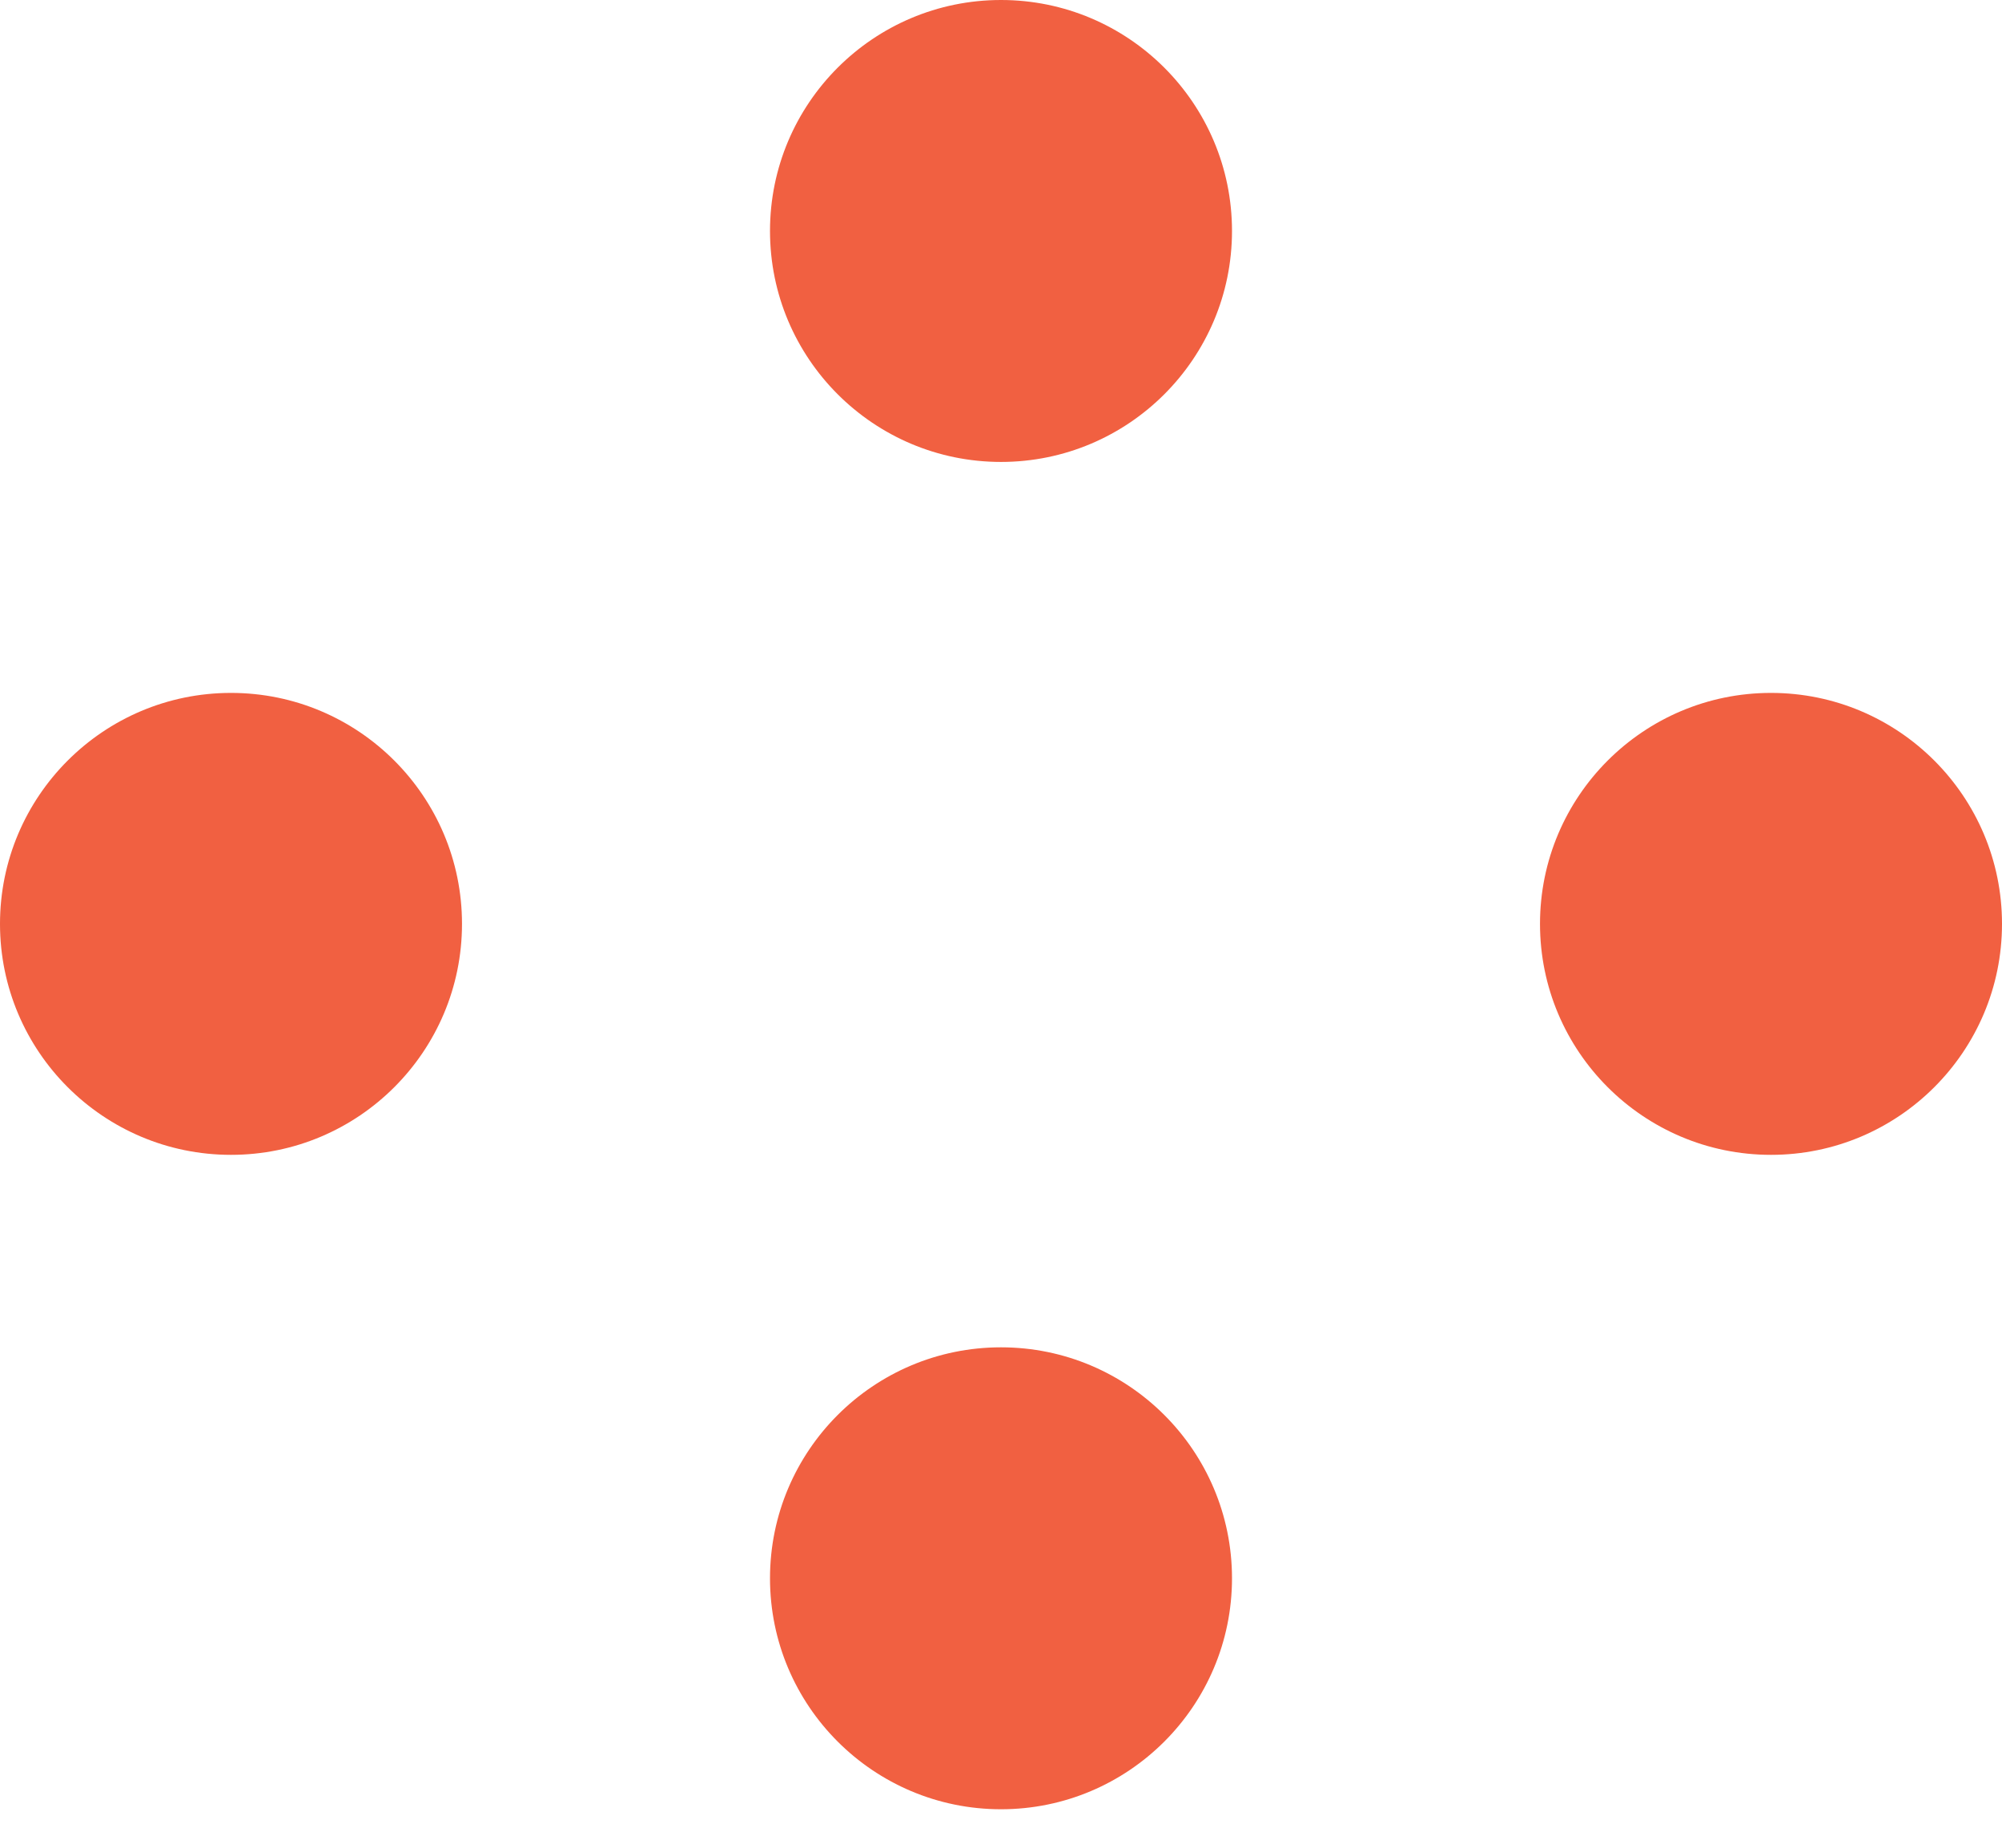
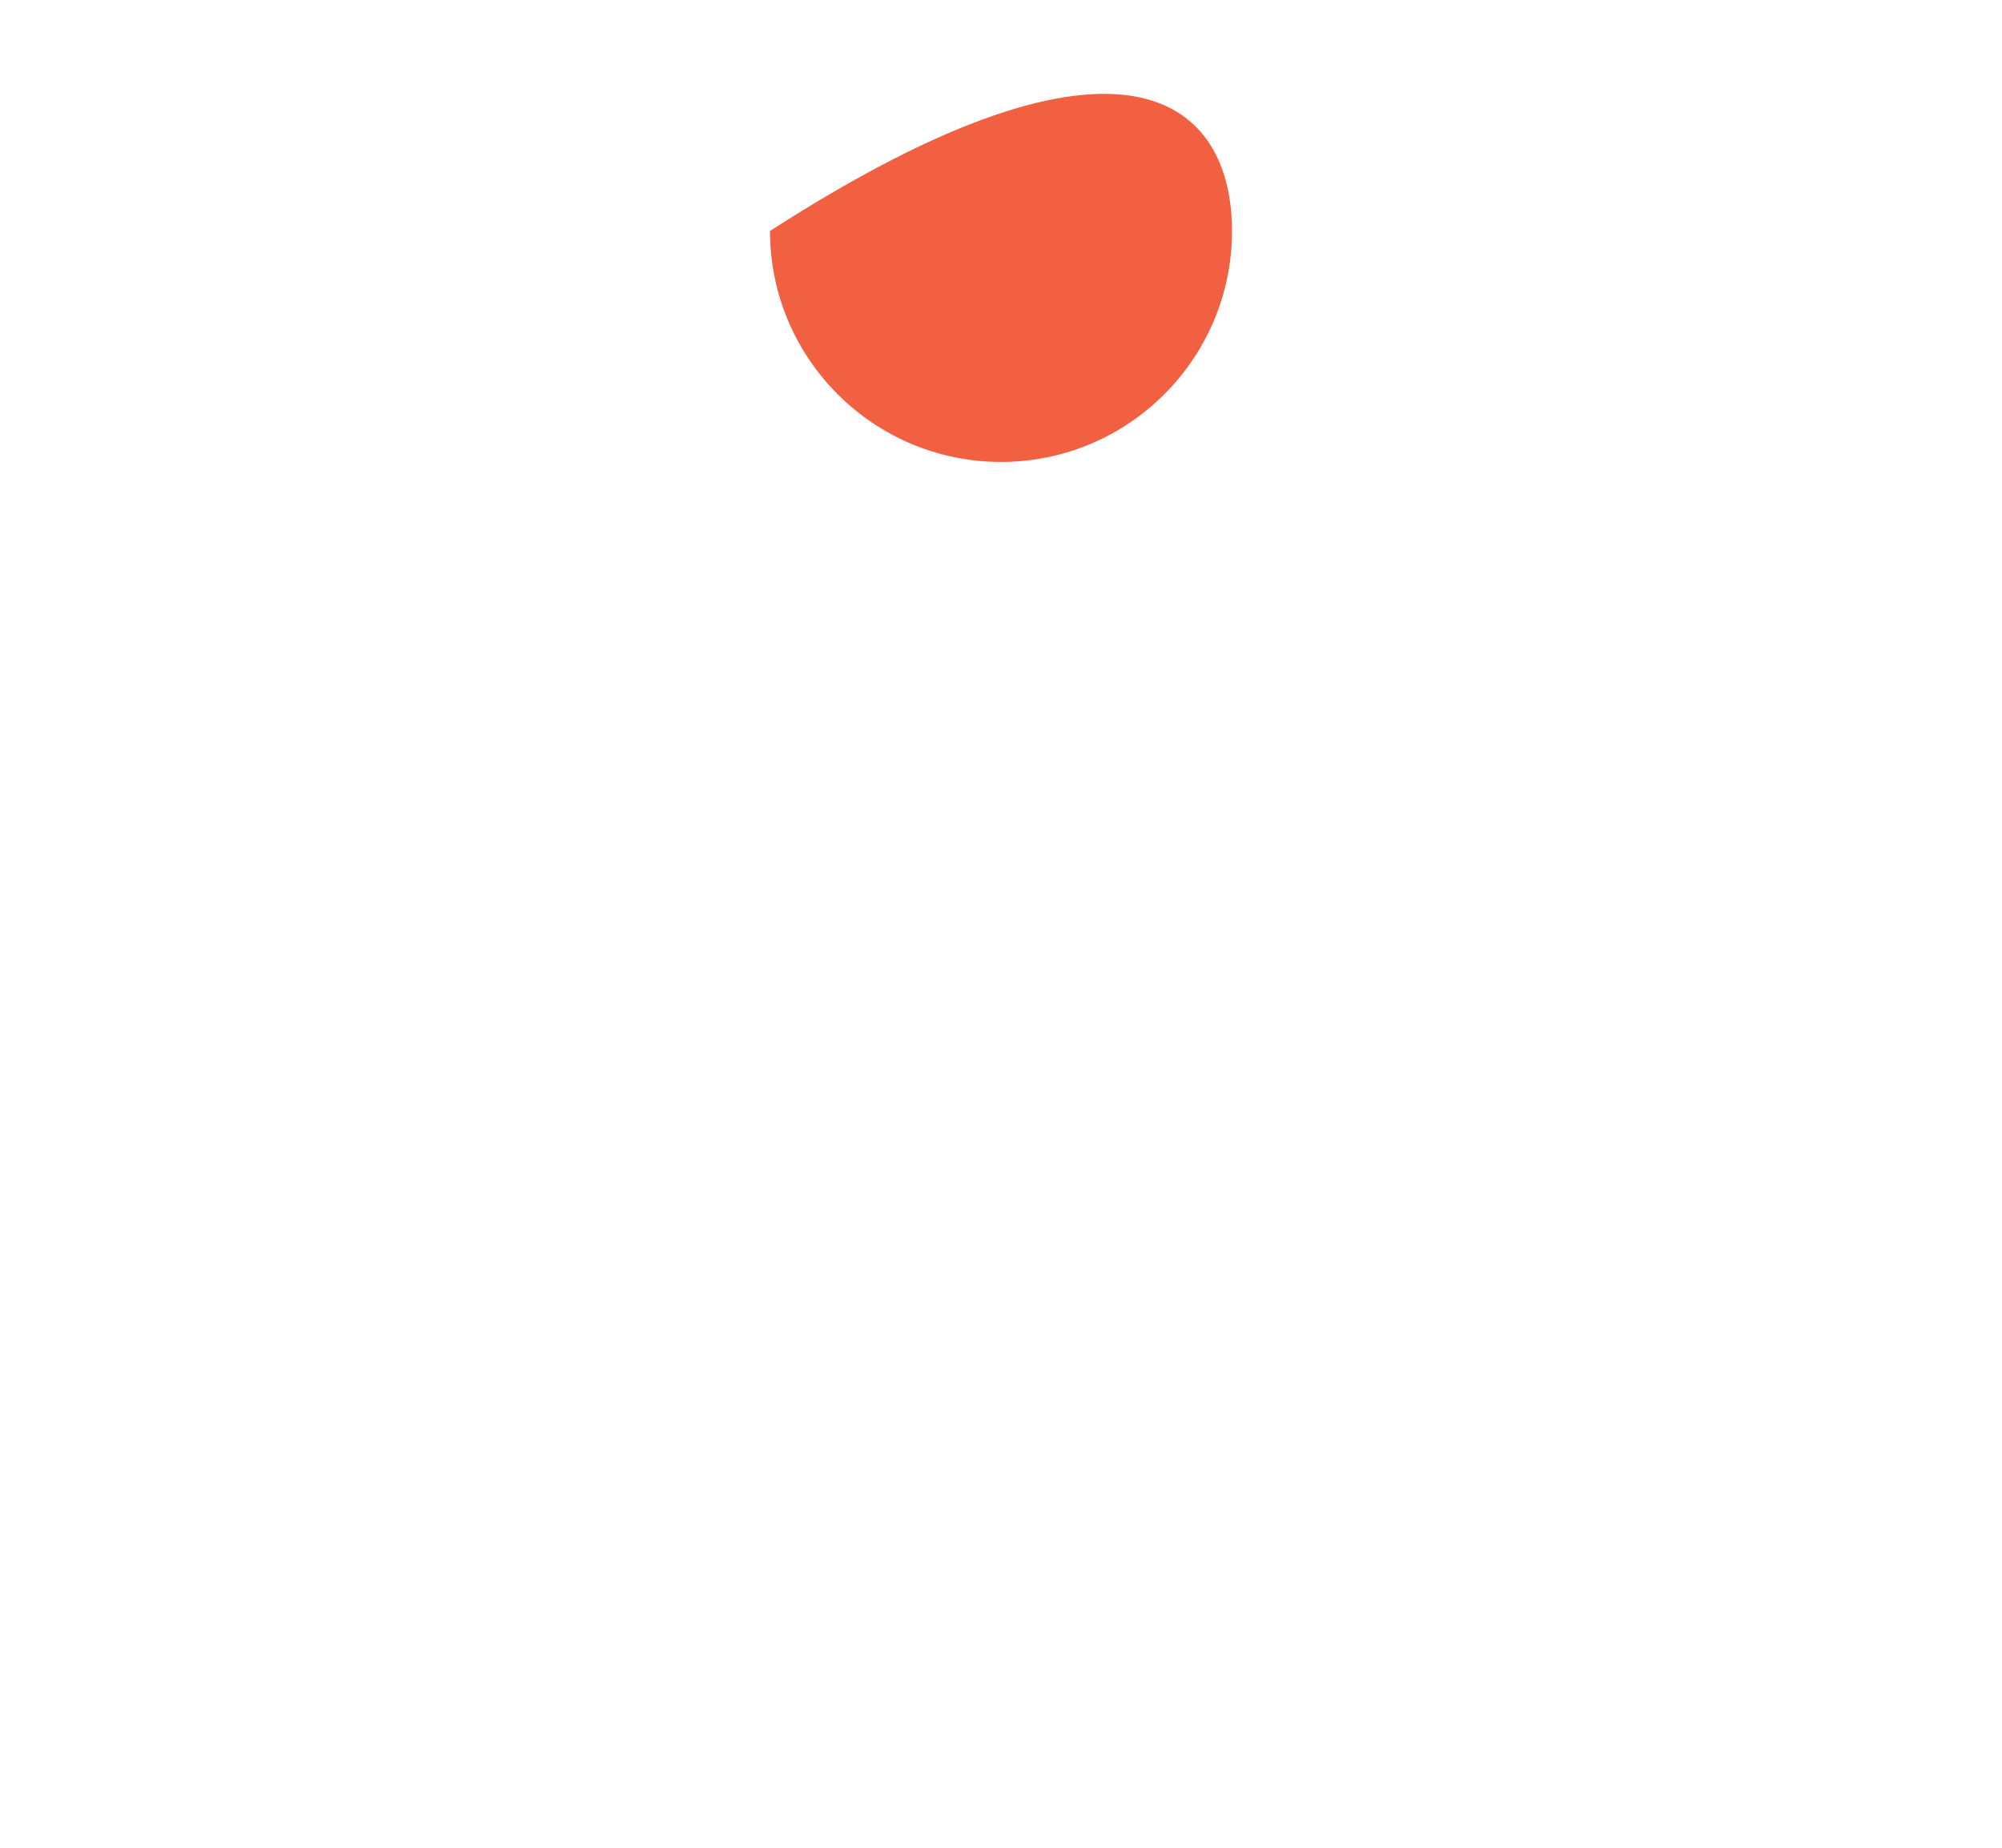
<svg xmlns="http://www.w3.org/2000/svg" width="13" height="12" viewBox="0 0 13 12" fill="none">
-   <path d="M0 6C0 5.172 0.672 4.5 1.5 4.5C2.328 4.5 3 5.172 3 6C3 6.828 2.328 7.5 1.5 7.5C0.672 7.5 0 6.828 0 6Z" fill="#F16041" />
-   <path d="M10 6C10 5.172 10.672 4.5 11.5 4.5C12.328 4.5 13 5.172 13 6C13 6.828 12.328 7.5 11.5 7.5C10.672 7.5 10 6.828 10 6Z" fill="#F16041" />
-   <path d="M5 1.5C5 0.672 5.672 0 6.5 0C7.328 0 8 0.672 8 1.5C8 2.328 7.328 3 6.5 3C5.672 3 5 2.328 5 1.5Z" fill="#F16041" />
-   <path d="M5 10.25C5 9.422 5.672 8.75 6.5 8.75C7.328 8.75 8 9.422 8 10.25C8 11.078 7.328 11.75 6.5 11.75C5.672 11.75 5 11.078 5 10.25Z" fill="#F16041" />
+   <path d="M5 1.5C7.328 0 8 0.672 8 1.5C8 2.328 7.328 3 6.5 3C5.672 3 5 2.328 5 1.5Z" fill="#F16041" />
</svg>